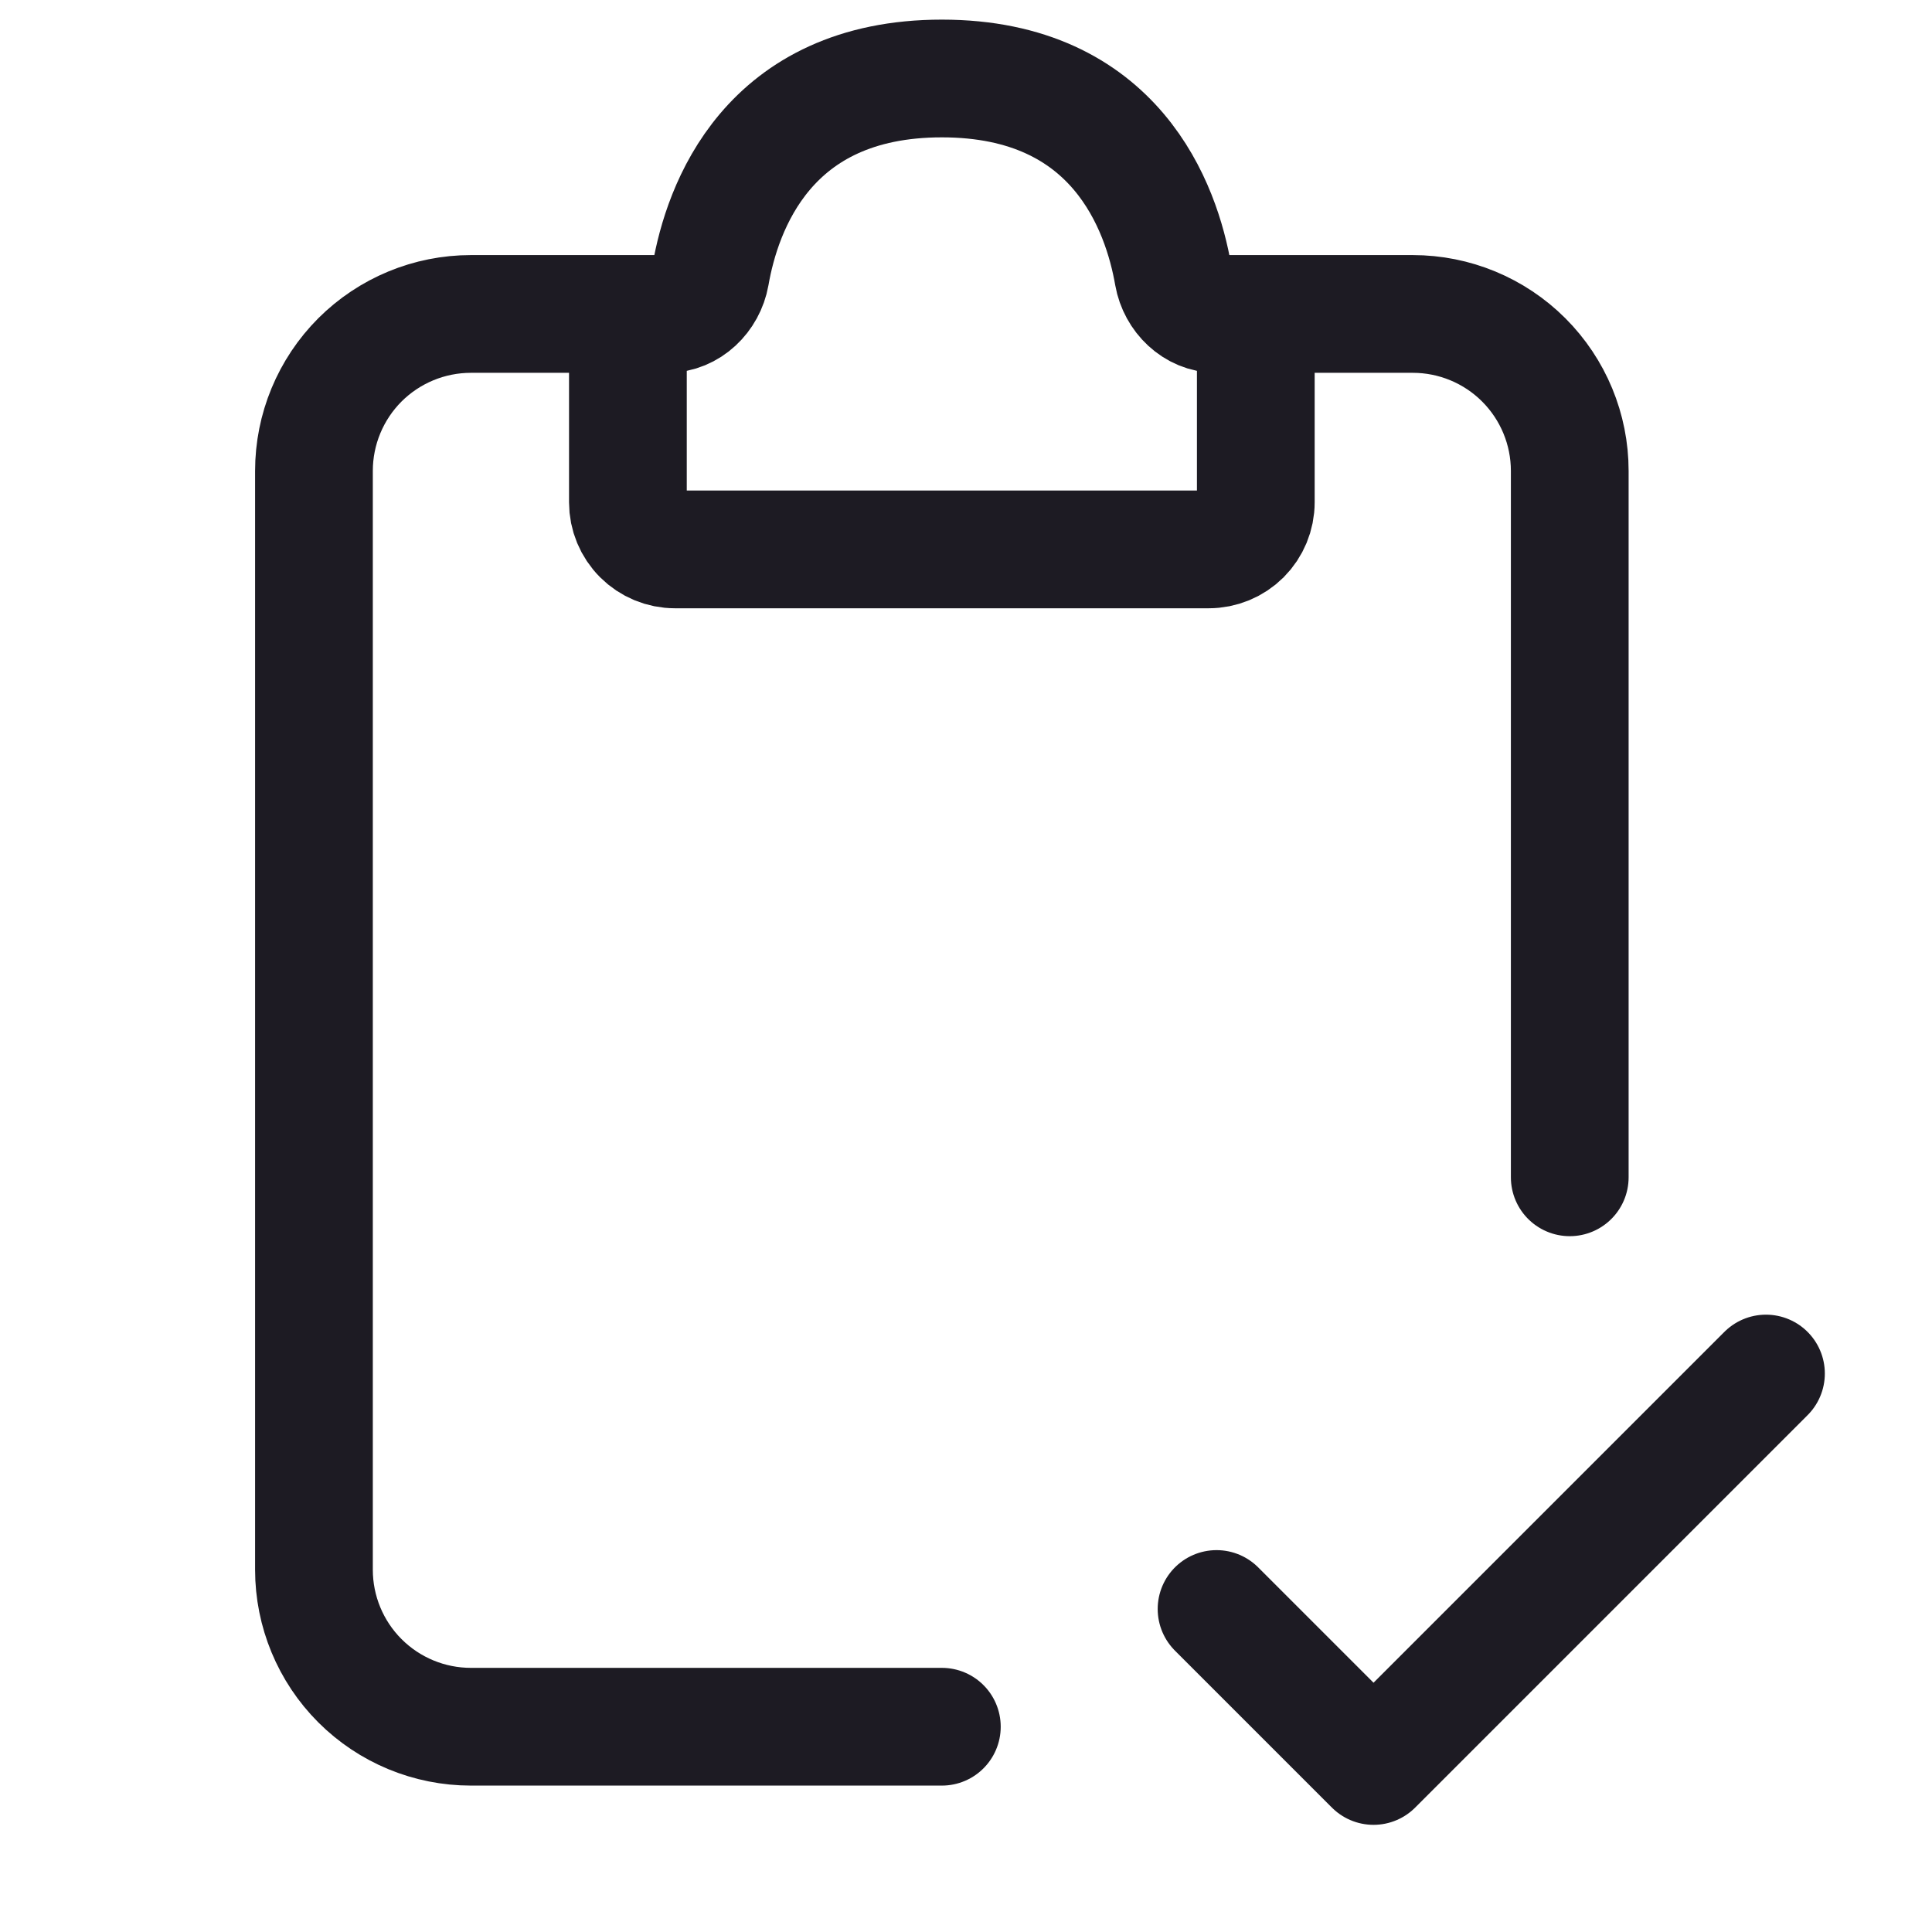
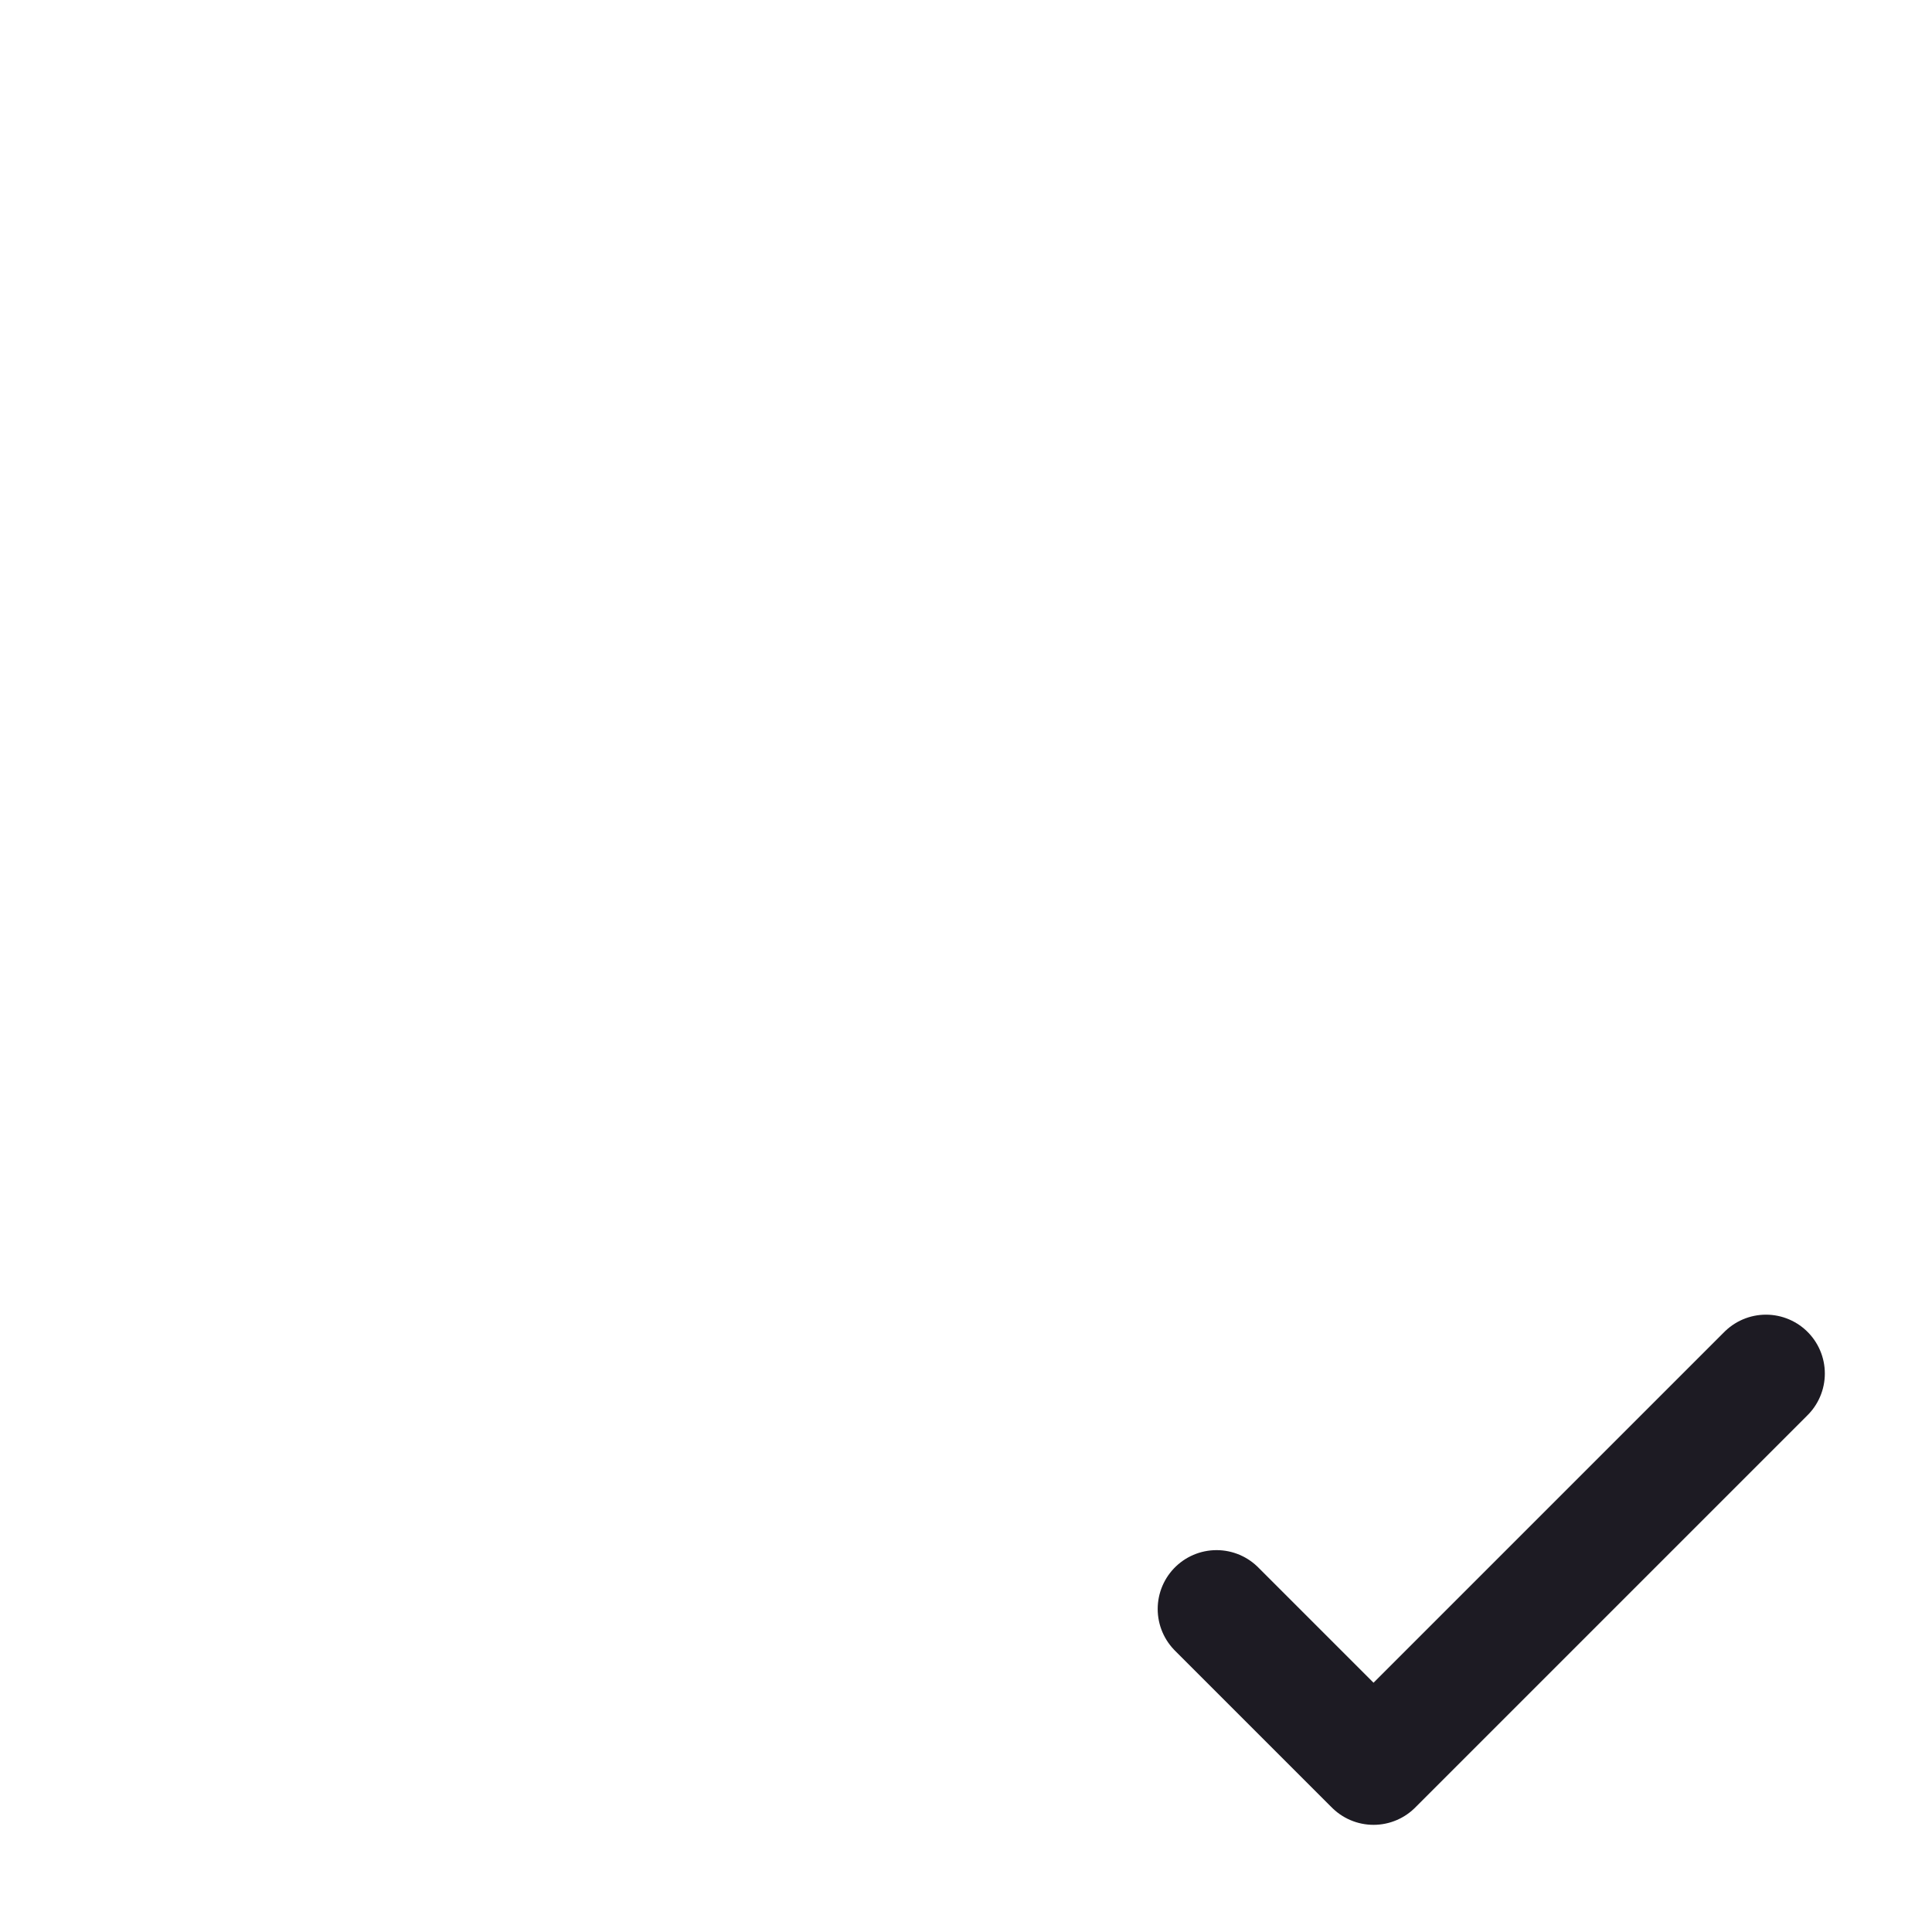
<svg xmlns="http://www.w3.org/2000/svg" width="32" height="32" viewBox="0 0 32 32" fill="none">
-   <path d="M11.05 5.2H7.8C7.11 5.2 6.449 5.474 5.961 5.961C5.474 6.449 5.2 7.11 5.2 7.8V26C5.2 26.689 5.474 27.351 5.961 27.838C6.449 28.326 7.11 28.6 7.8 28.6H15.6M20.15 5.2H23.4C24.09 5.2 24.751 5.474 25.238 5.961C25.726 6.449 26 7.11 26 7.8V19.5" stroke="#1D1B23" stroke-width="1.95" stroke-linecap="round" />
-   <path d="M10.4 8.32V5.85C10.4 5.678 10.469 5.512 10.59 5.39C10.712 5.268 10.878 5.2 11.05 5.2C11.409 5.2 11.705 4.909 11.768 4.555C11.96 3.448 12.706 1.3 15.6 1.3C18.494 1.3 19.24 3.448 19.432 4.555C19.495 4.909 19.791 5.2 20.15 5.2C20.322 5.2 20.488 5.268 20.61 5.39C20.732 5.512 20.8 5.678 20.8 5.85V8.32C20.8 8.527 20.718 8.725 20.572 8.872C20.425 9.018 20.227 9.1 20.02 9.1H11.18C10.973 9.1 10.775 9.018 10.629 8.872C10.482 8.725 10.4 8.527 10.4 8.32Z" stroke="#1D1B23" stroke-width="1.95" stroke-linecap="round" />
  <path d="M20.15 26.65L22.75 29.25L29.25 22.75" stroke="#1D1B23" stroke-width="1.95" stroke-linecap="round" stroke-linejoin="round" />
</svg>